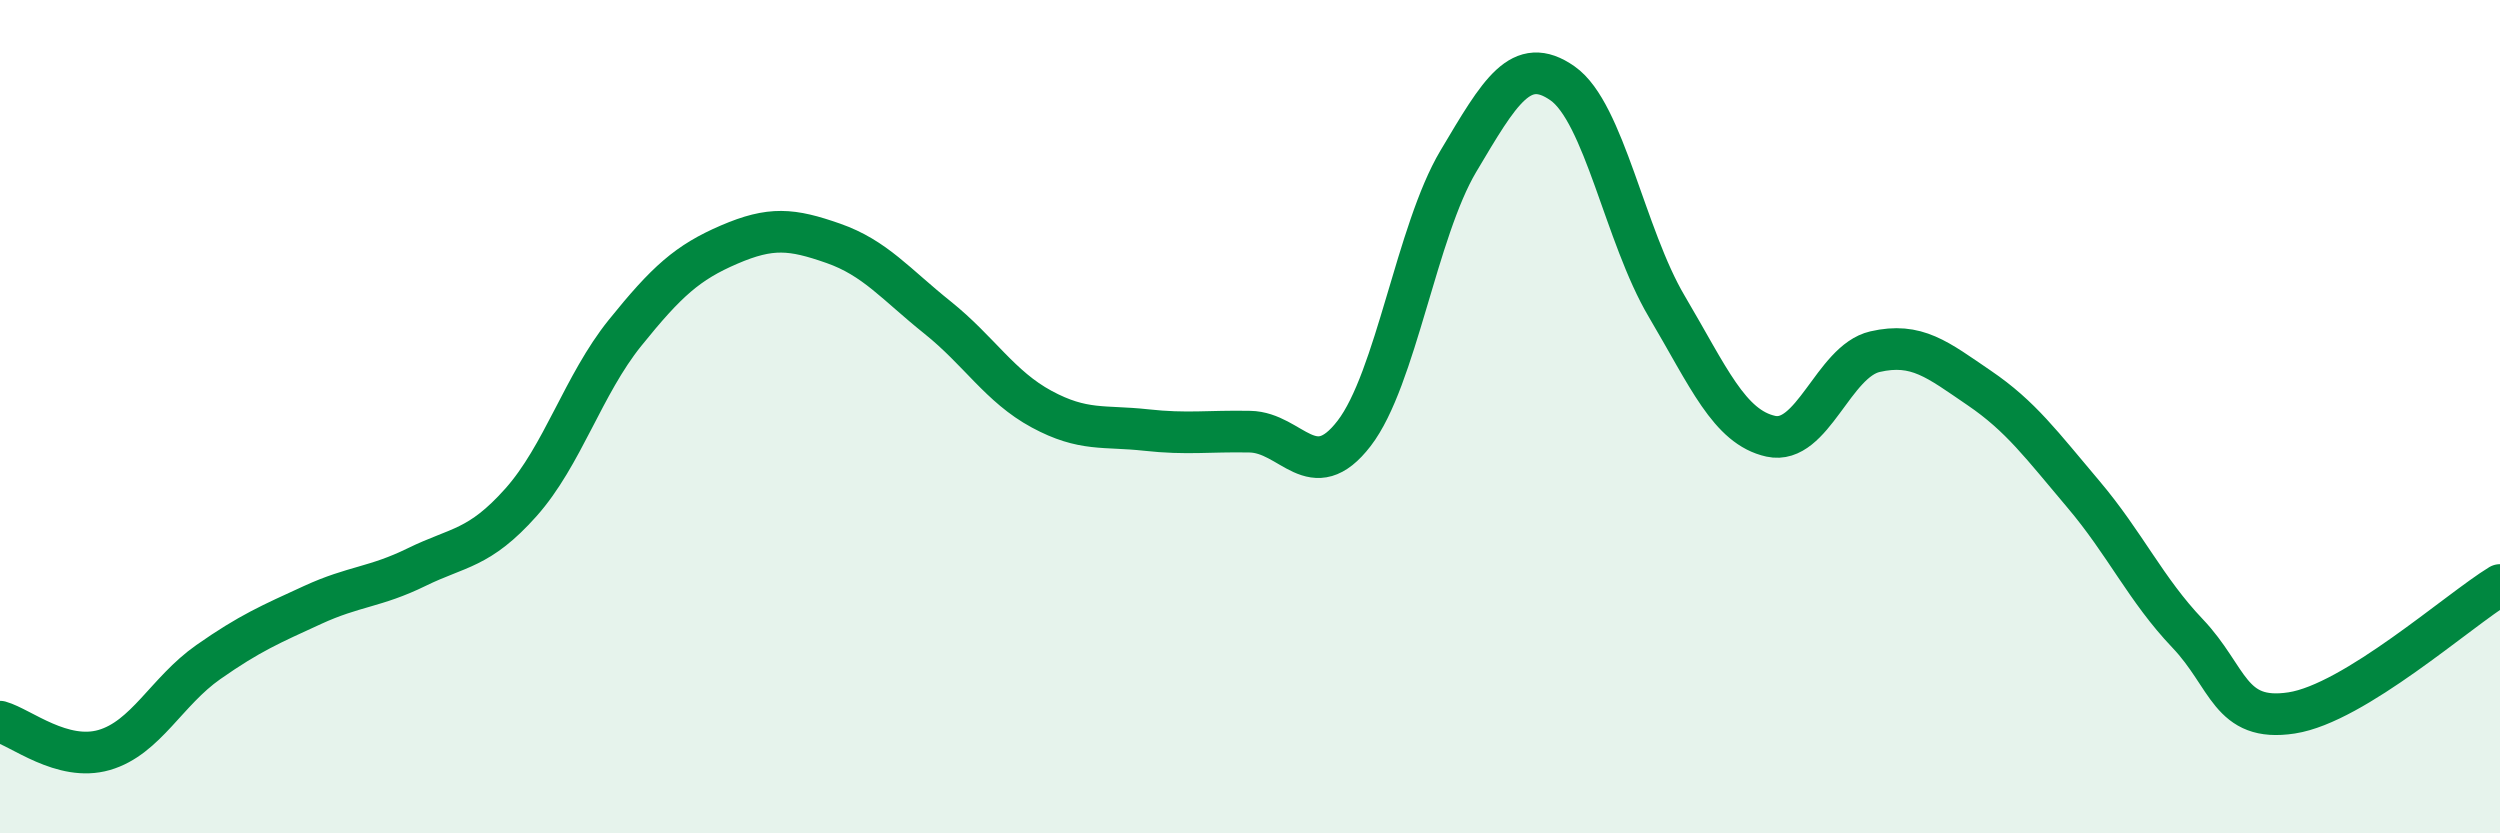
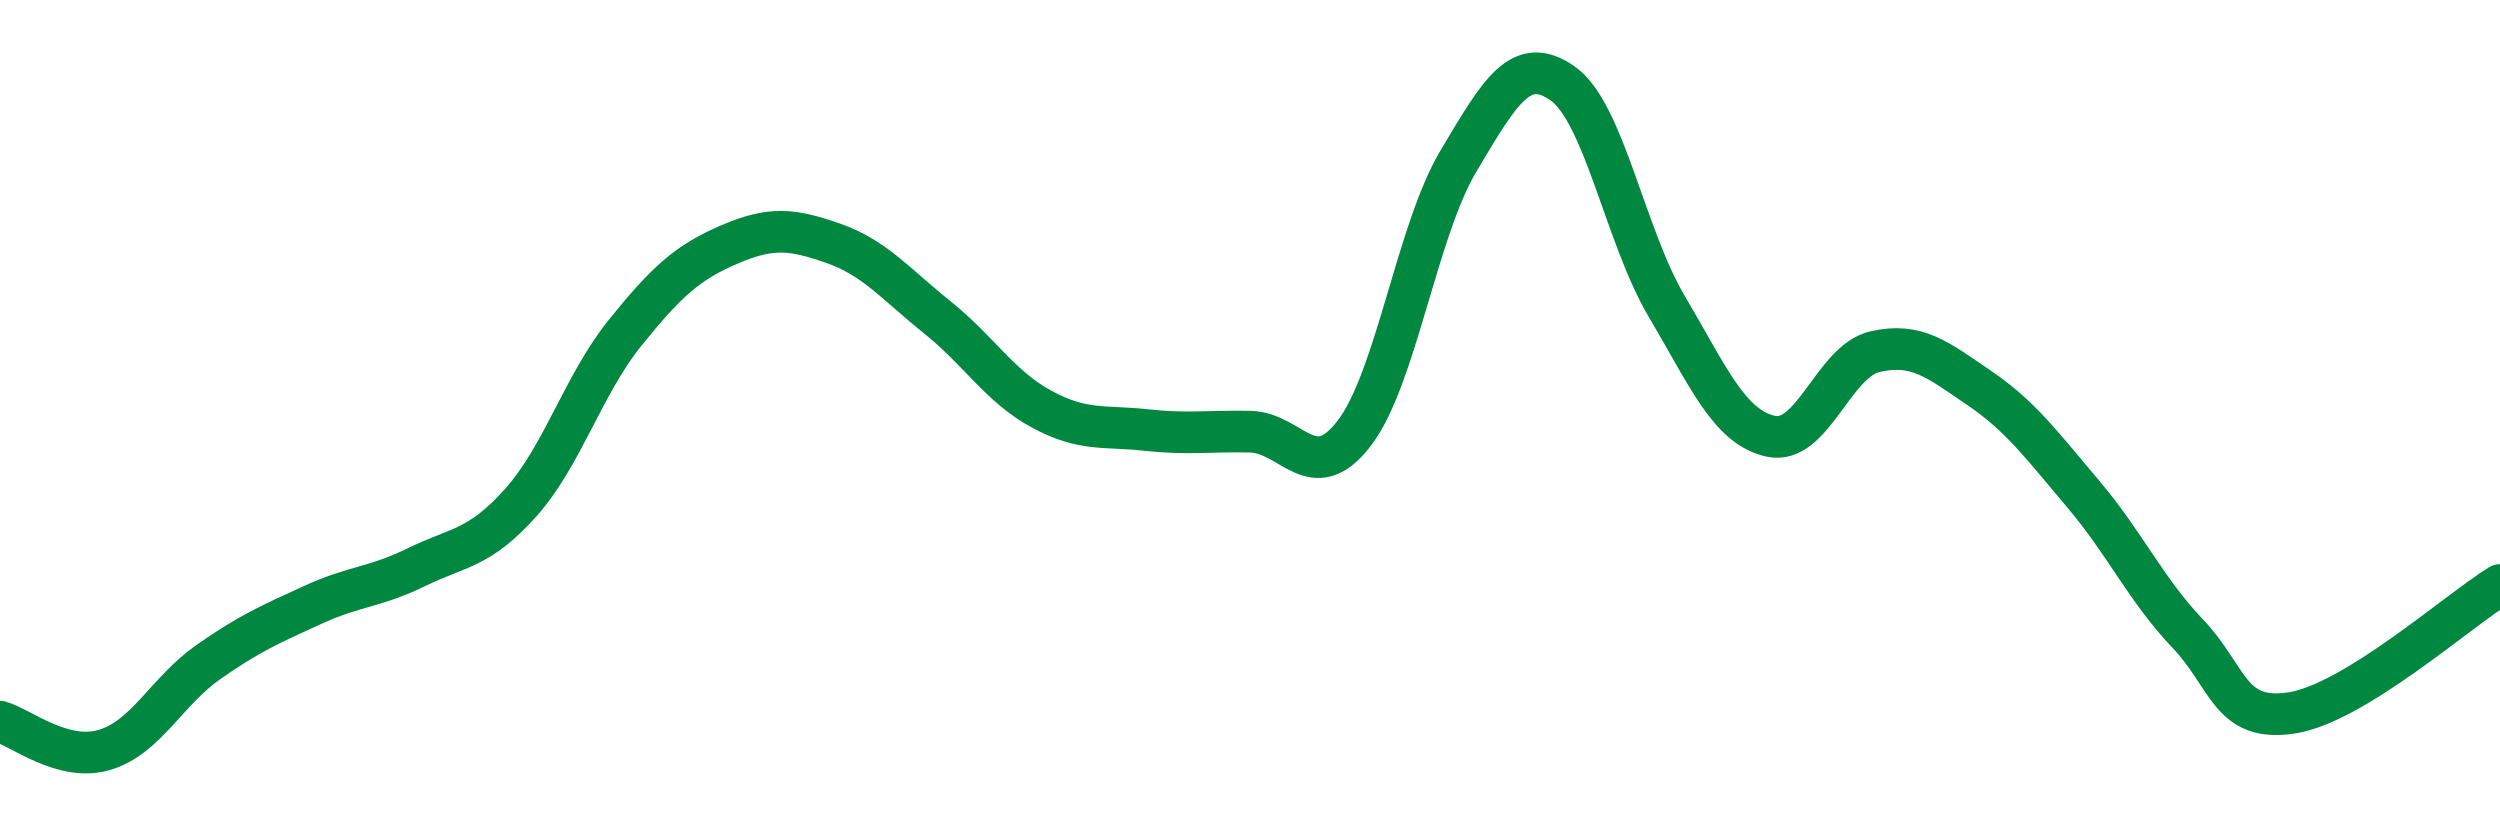
<svg xmlns="http://www.w3.org/2000/svg" width="60" height="20" viewBox="0 0 60 20">
-   <path d="M 0,17.32 C 0.5,17.46 1.5,18.29 2.5,18 C 3.5,17.71 4,16.59 5,15.89 C 6,15.19 6.5,14.98 7.5,14.52 C 8.5,14.06 9,14.1 10,13.61 C 11,13.12 11.5,13.18 12.5,12.06 C 13.5,10.94 14,9.23 15,7.99 C 16,6.75 16.5,6.3 17.5,5.87 C 18.5,5.44 19,5.49 20,5.84 C 21,6.19 21.5,6.82 22.5,7.62 C 23.5,8.42 24,9.28 25,9.82 C 26,10.36 26.5,10.21 27.5,10.32 C 28.5,10.43 29,10.34 30,10.36 C 31,10.38 31.5,11.7 32.5,10.4 C 33.5,9.1 34,5.55 35,3.87 C 36,2.19 36.5,1.3 37.5,2 C 38.5,2.7 39,5.66 40,7.35 C 41,9.04 41.5,10.25 42.5,10.47 C 43.5,10.69 44,8.67 45,8.44 C 46,8.21 46.5,8.63 47.5,9.31 C 48.5,9.99 49,10.68 50,11.86 C 51,13.04 51.5,14.15 52.5,15.2 C 53.5,16.25 53.5,17.34 55,17.11 C 56.5,16.88 59,14.65 60,14.04L60 20L0 20Z" fill="#008740" opacity="0.1" stroke-linecap="round" stroke-linejoin="round" />
  <path d="M 0,17.32 C 0.5,17.46 1.5,18.29 2.5,18 C 3.5,17.71 4,16.59 5,15.89 C 6,15.19 6.5,14.98 7.5,14.52 C 8.5,14.06 9,14.1 10,13.61 C 11,13.12 11.5,13.18 12.5,12.06 C 13.5,10.94 14,9.23 15,7.99 C 16,6.75 16.5,6.3 17.5,5.87 C 18.5,5.44 19,5.49 20,5.84 C 21,6.19 21.5,6.82 22.5,7.62 C 23.5,8.42 24,9.28 25,9.82 C 26,10.36 26.5,10.21 27.5,10.32 C 28.5,10.43 29,10.34 30,10.36 C 31,10.38 31.5,11.7 32.5,10.4 C 33.5,9.1 34,5.55 35,3.87 C 36,2.19 36.5,1.3 37.5,2 C 38.5,2.7 39,5.66 40,7.35 C 41,9.04 41.5,10.25 42.5,10.47 C 43.5,10.69 44,8.67 45,8.44 C 46,8.21 46.5,8.63 47.5,9.31 C 48.5,9.99 49,10.68 50,11.86 C 51,13.04 51.5,14.15 52.5,15.2 C 53.5,16.25 53.5,17.34 55,17.11 C 56.5,16.88 59,14.65 60,14.04" stroke="#008740" stroke-width="1" fill="none" stroke-linecap="round" stroke-linejoin="round" />
</svg>